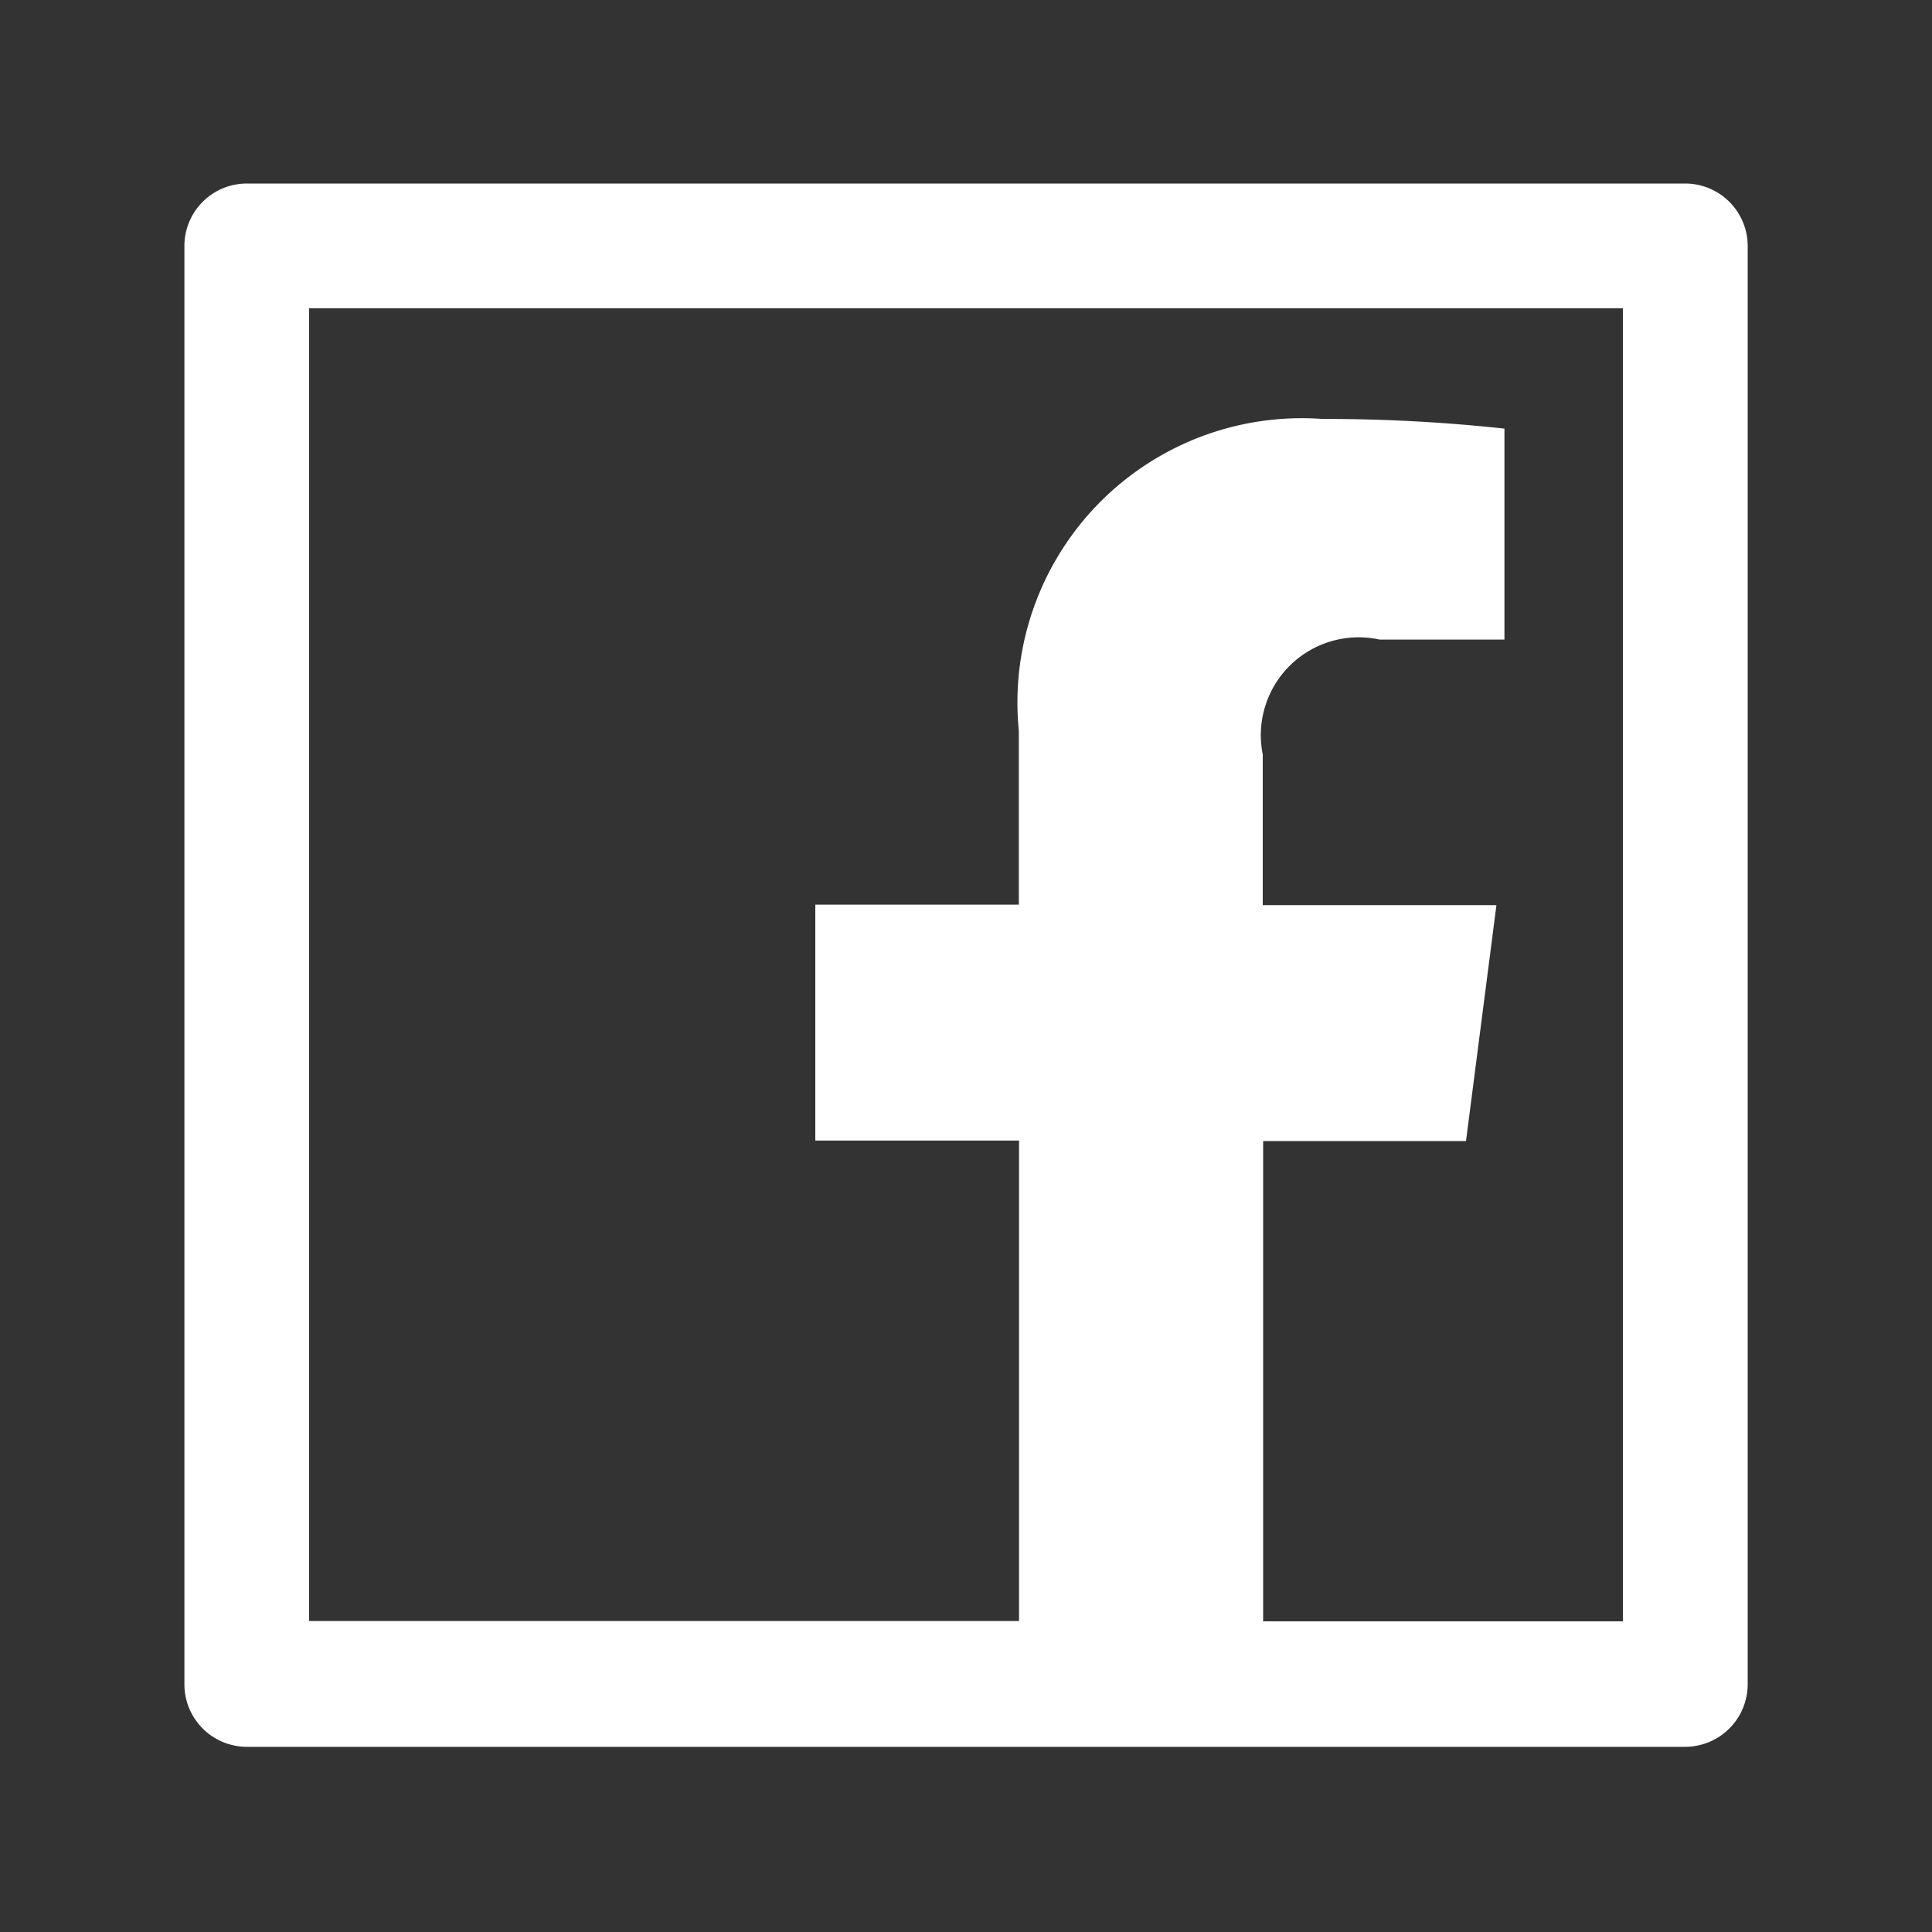
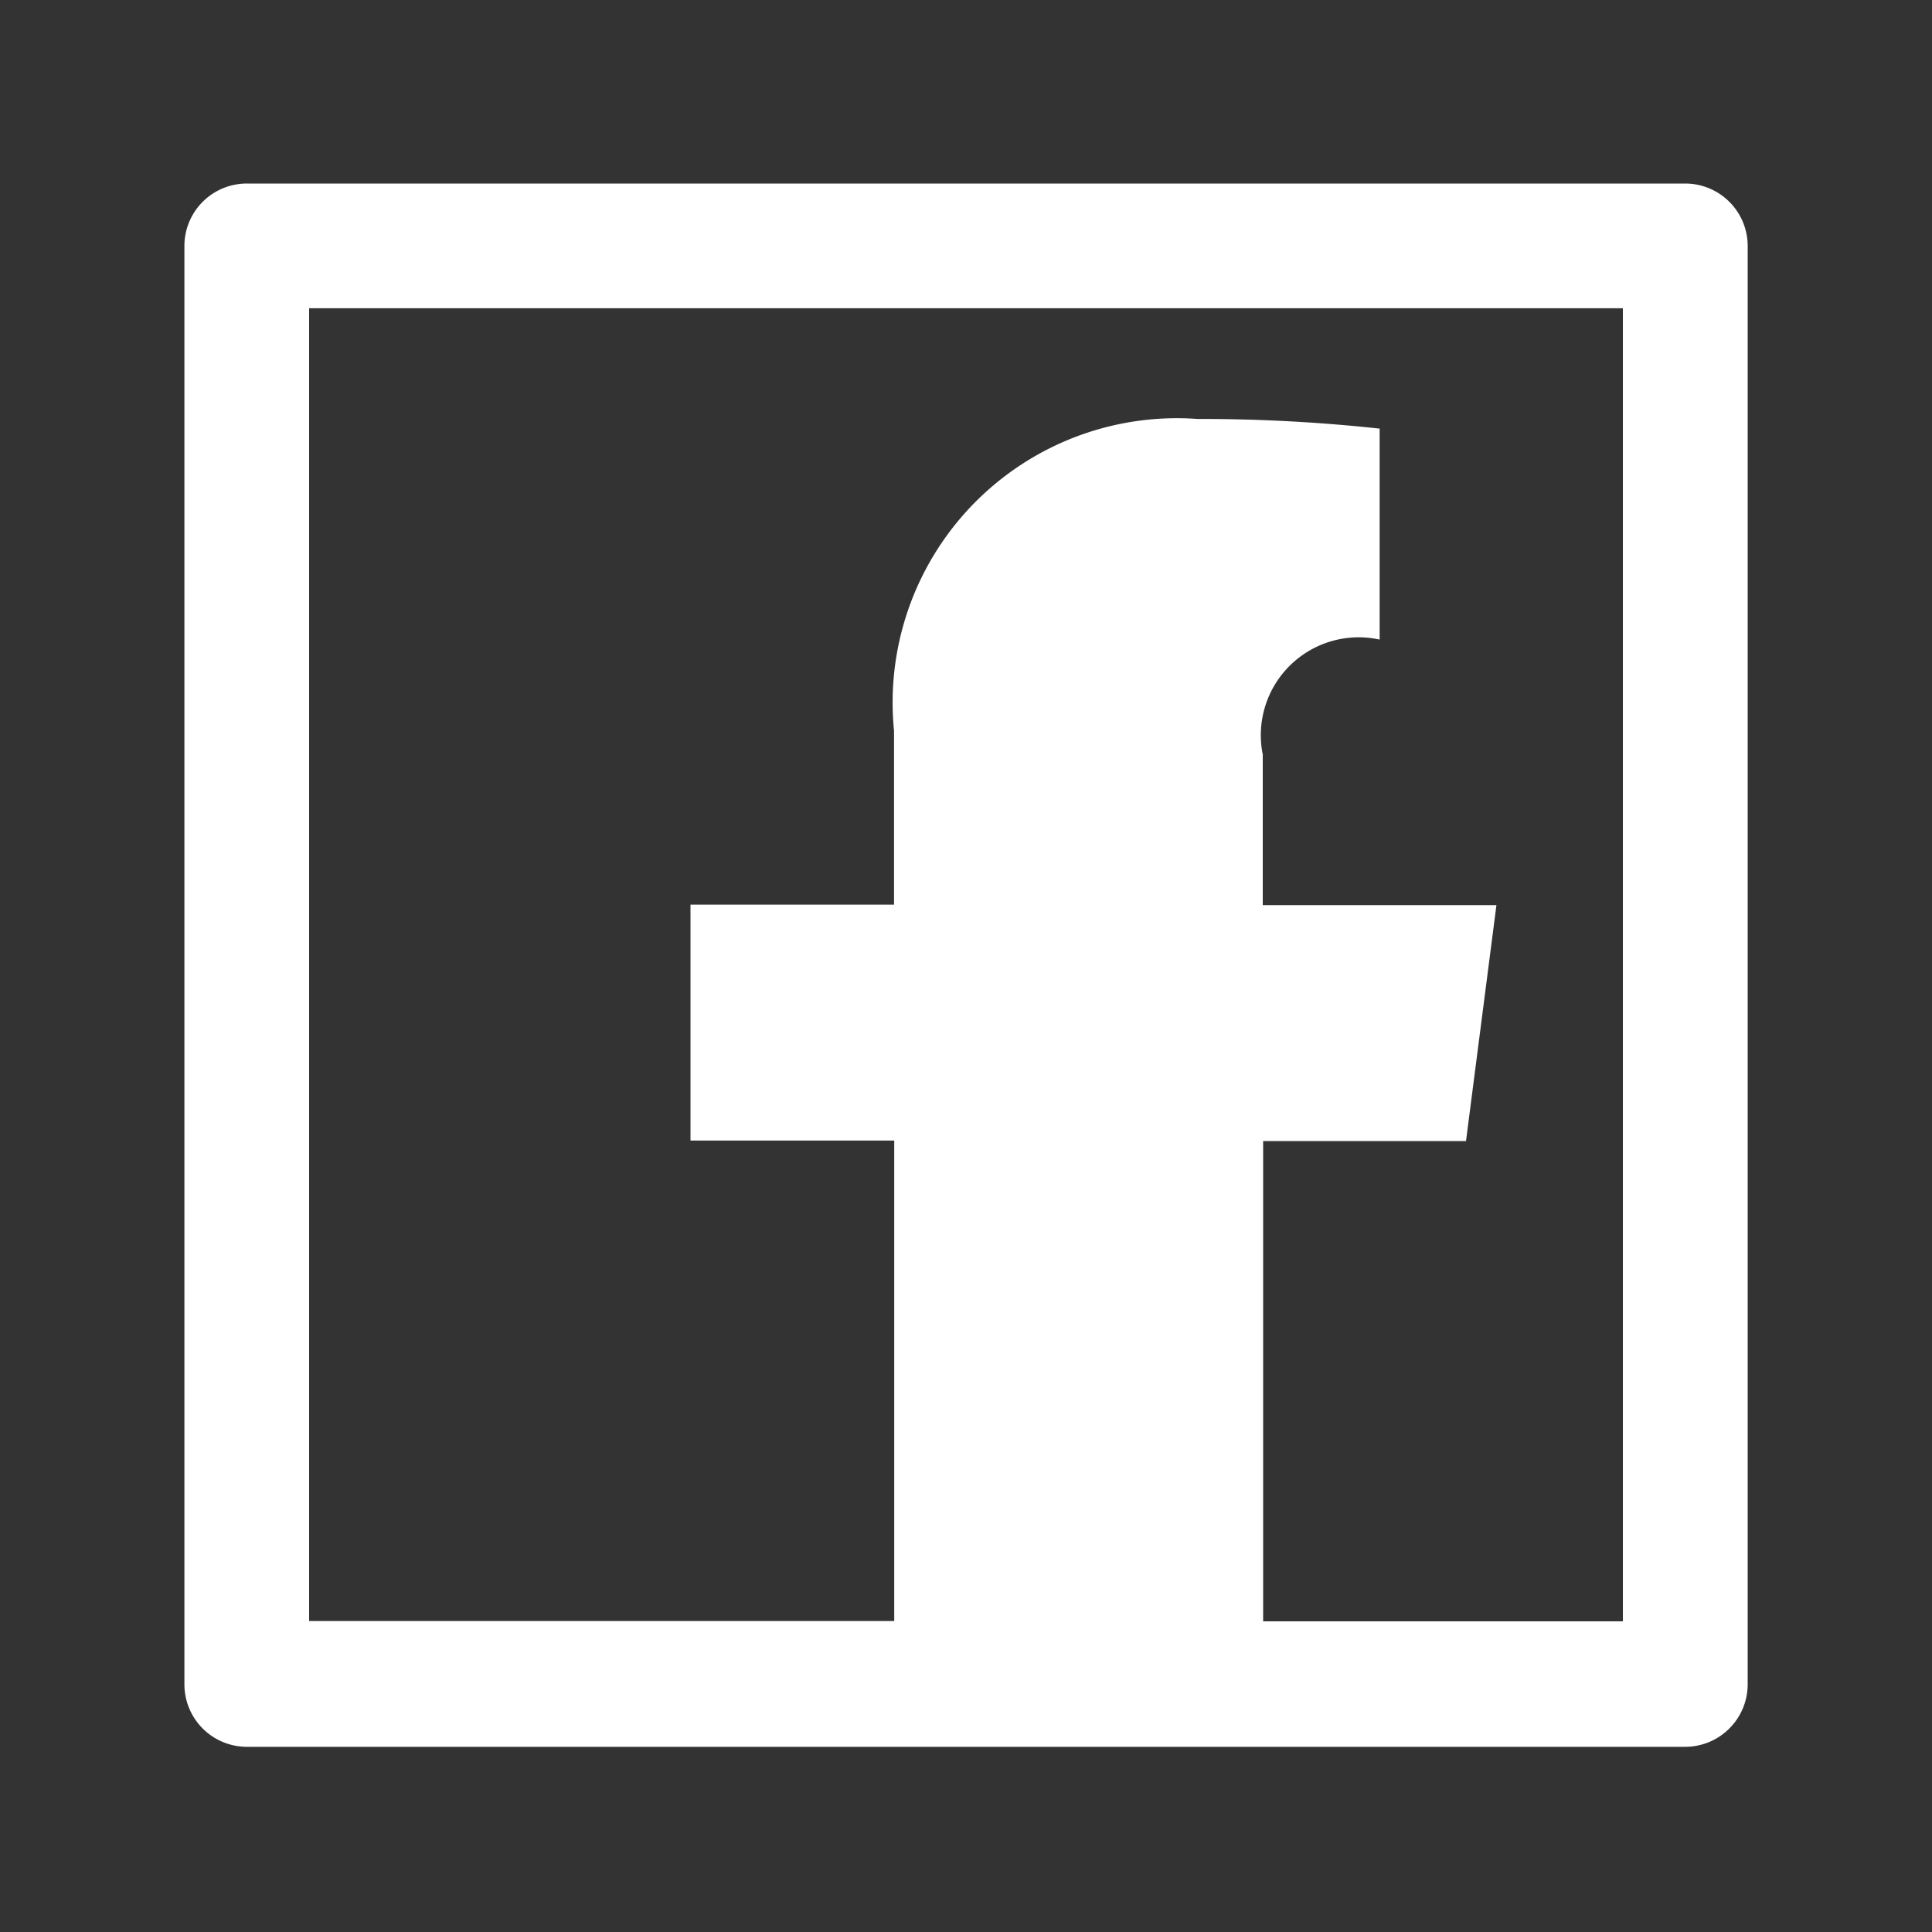
<svg xmlns="http://www.w3.org/2000/svg" width="20" height="20" viewBox="0 0 20 20">
  <rect x="0" y="0" width="20" height="20" fill="#333333" stroke="none" />
  <defs>
    <style>
      .cls-1 {
        fill: #fff;
        fill-rule: evenodd;
      }
    </style>
  </defs>
-   <path id="形状_20" data-name="形状 20" class="cls-1" d="M432.944,588.9H418.056a0.646,0.646,0,0,0-.647.647v14.888a0.647,0.647,0,0,0,.647.648h14.888a0.648,0.648,0,0,0,.648-0.648V589.543A0.647,0.647,0,0,0,432.944,588.9ZM432.3,603.784h-3.724v-4.972h2.1l0.315-2.442h-2.419v-1.559a1.013,1.013,0,0,1,1.21-1.19h1.292v-2.184a17.159,17.159,0,0,0-1.885-.1,2.943,2.943,0,0,0-3.142,3.228v1.8h-2.107v2.442h2.109v4.974H418.7V590.191H432.3v13.593Z" transform="translate(-415.5 -587)" />
+   <path id="形状_20" data-name="形状 20" class="cls-1" d="M432.944,588.9H418.056a0.646,0.646,0,0,0-.647.647v14.888a0.647,0.647,0,0,0,.647.648h14.888a0.648,0.648,0,0,0,.648-0.648V589.543A0.647,0.647,0,0,0,432.944,588.9ZM432.3,603.784h-3.724v-4.972h2.1l0.315-2.442h-2.419v-1.559a1.013,1.013,0,0,1,1.21-1.19v-2.184a17.159,17.159,0,0,0-1.885-.1,2.943,2.943,0,0,0-3.142,3.228v1.8h-2.107v2.442h2.109v4.974H418.7V590.191H432.3v13.593Z" transform="translate(-415.5 -587)" />
</svg>